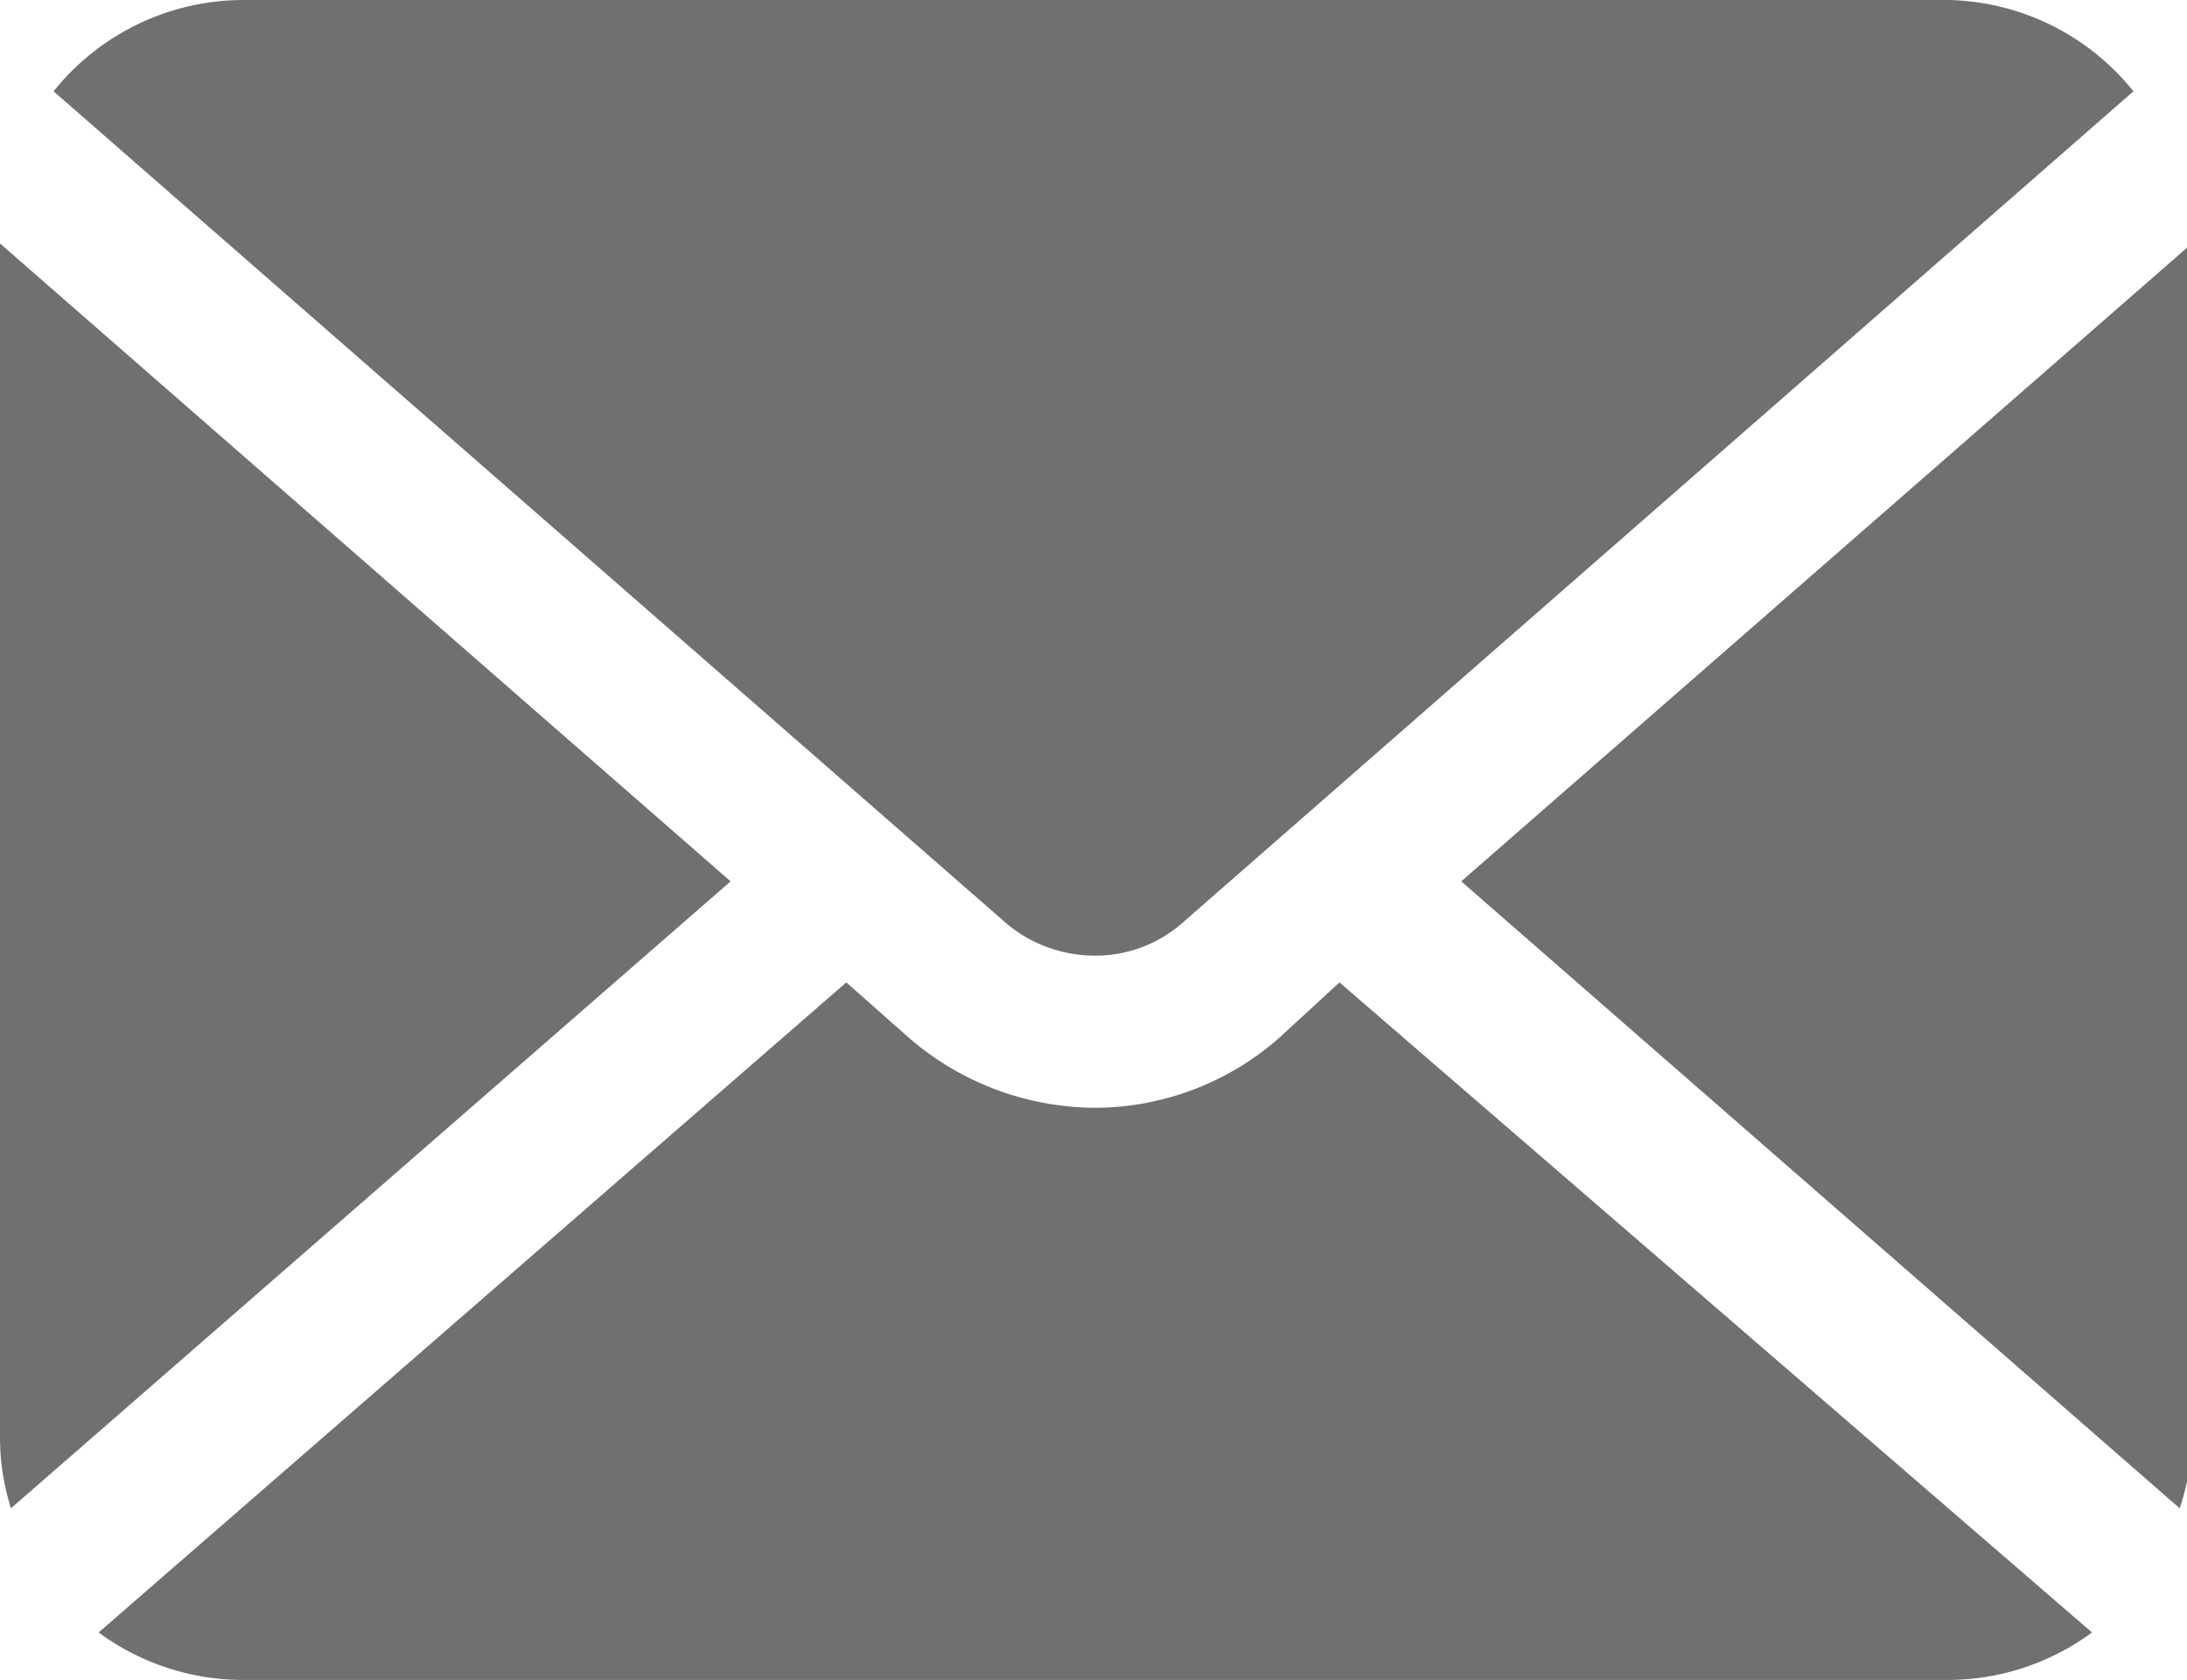
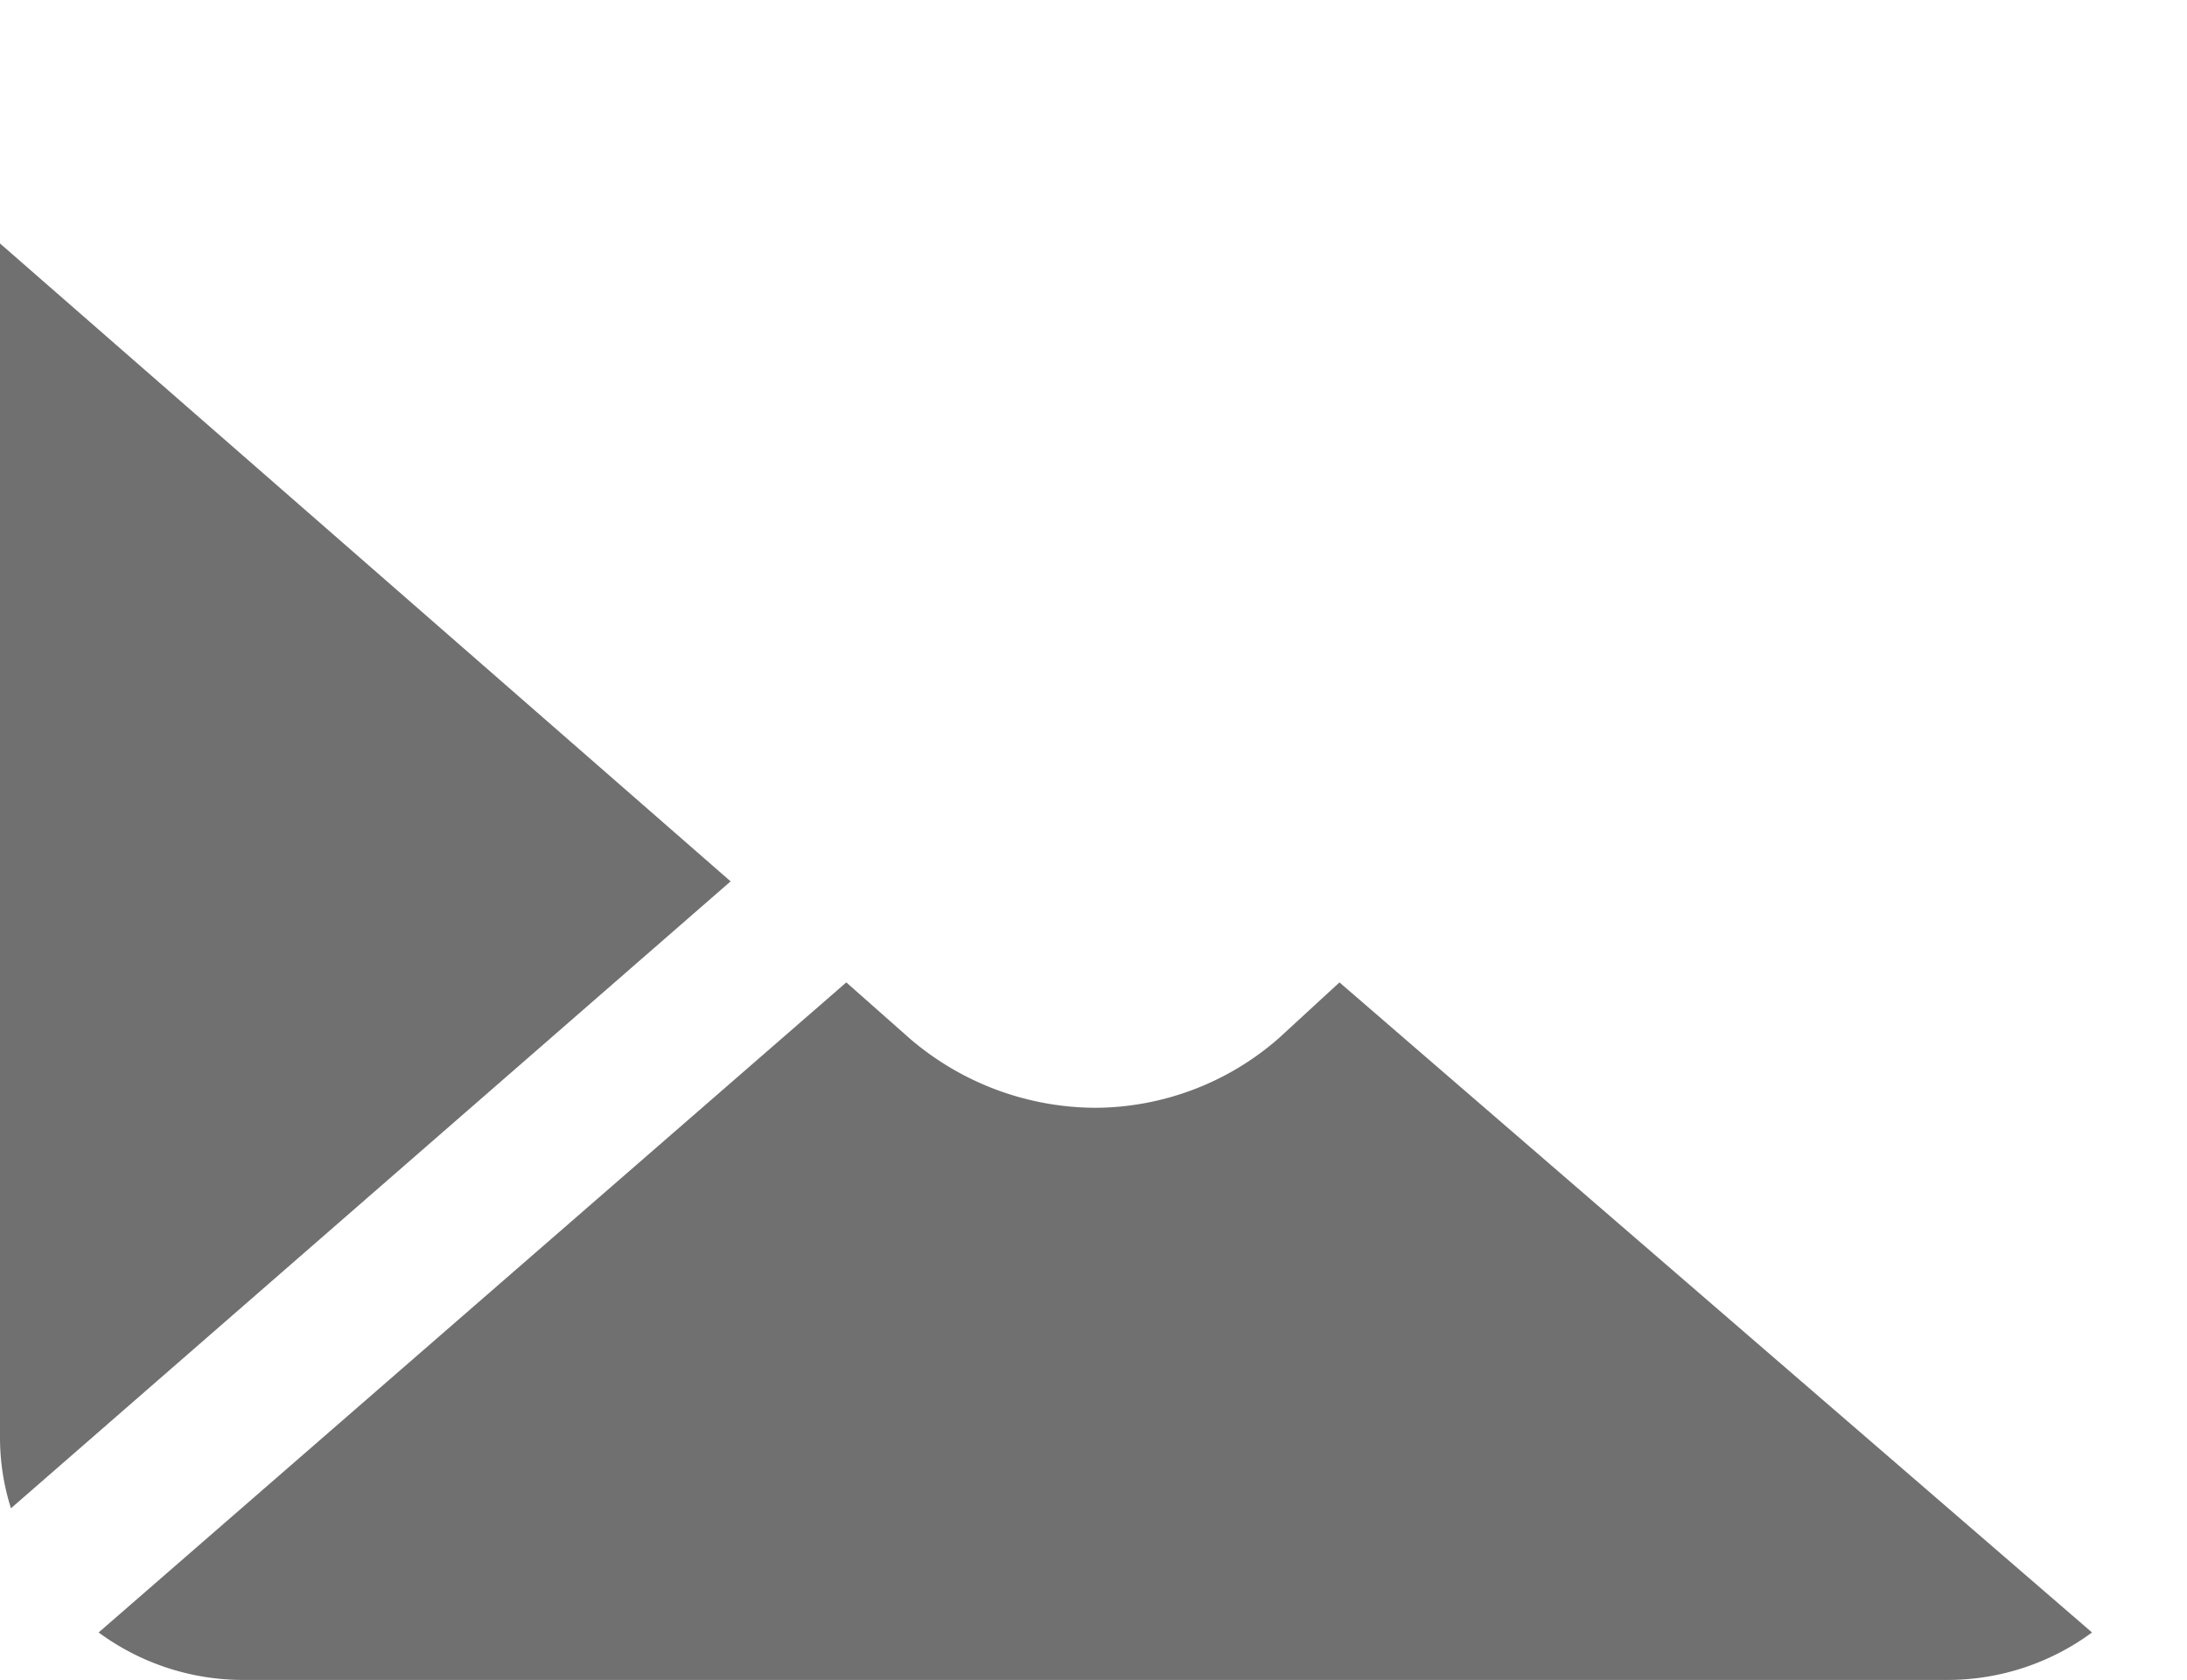
<svg xmlns="http://www.w3.org/2000/svg" viewBox="0 0 17.96 13.8">
  <defs>
    <style>.cls-1{fill:#707070;}</style>
  </defs>
  <g id="レイヤー_2" data-name="レイヤー 2">
    <g id="デザイン">
-       <path class="cls-1" d="M12,7.24l5.9,5.15A1.92,1.92,0,0,0,18,11.8V2Z" />
-       <path class="cls-1" d="M9,7.85a1.08,1.08,0,0,0,.7-.26L17.52.75A2,2,0,0,0,16,0H2A2,2,0,0,0,.44.75L8.27,7.59A1.13,1.13,0,0,0,9,7.85Z" />
      <path class="cls-1" d="M0,2V11.8a1.92,1.92,0,0,0,.09.59L6,7.24Z" />
      <path class="cls-1" d="M10.5,8.53A2.3,2.3,0,0,1,9,9.1a2.35,2.35,0,0,1-1.53-.57l-.52-.46L.81,13.41A2,2,0,0,0,2,13.8H16a2,2,0,0,0,1.18-.39L11,8.07Z" />
    </g>
  </g>
</svg>